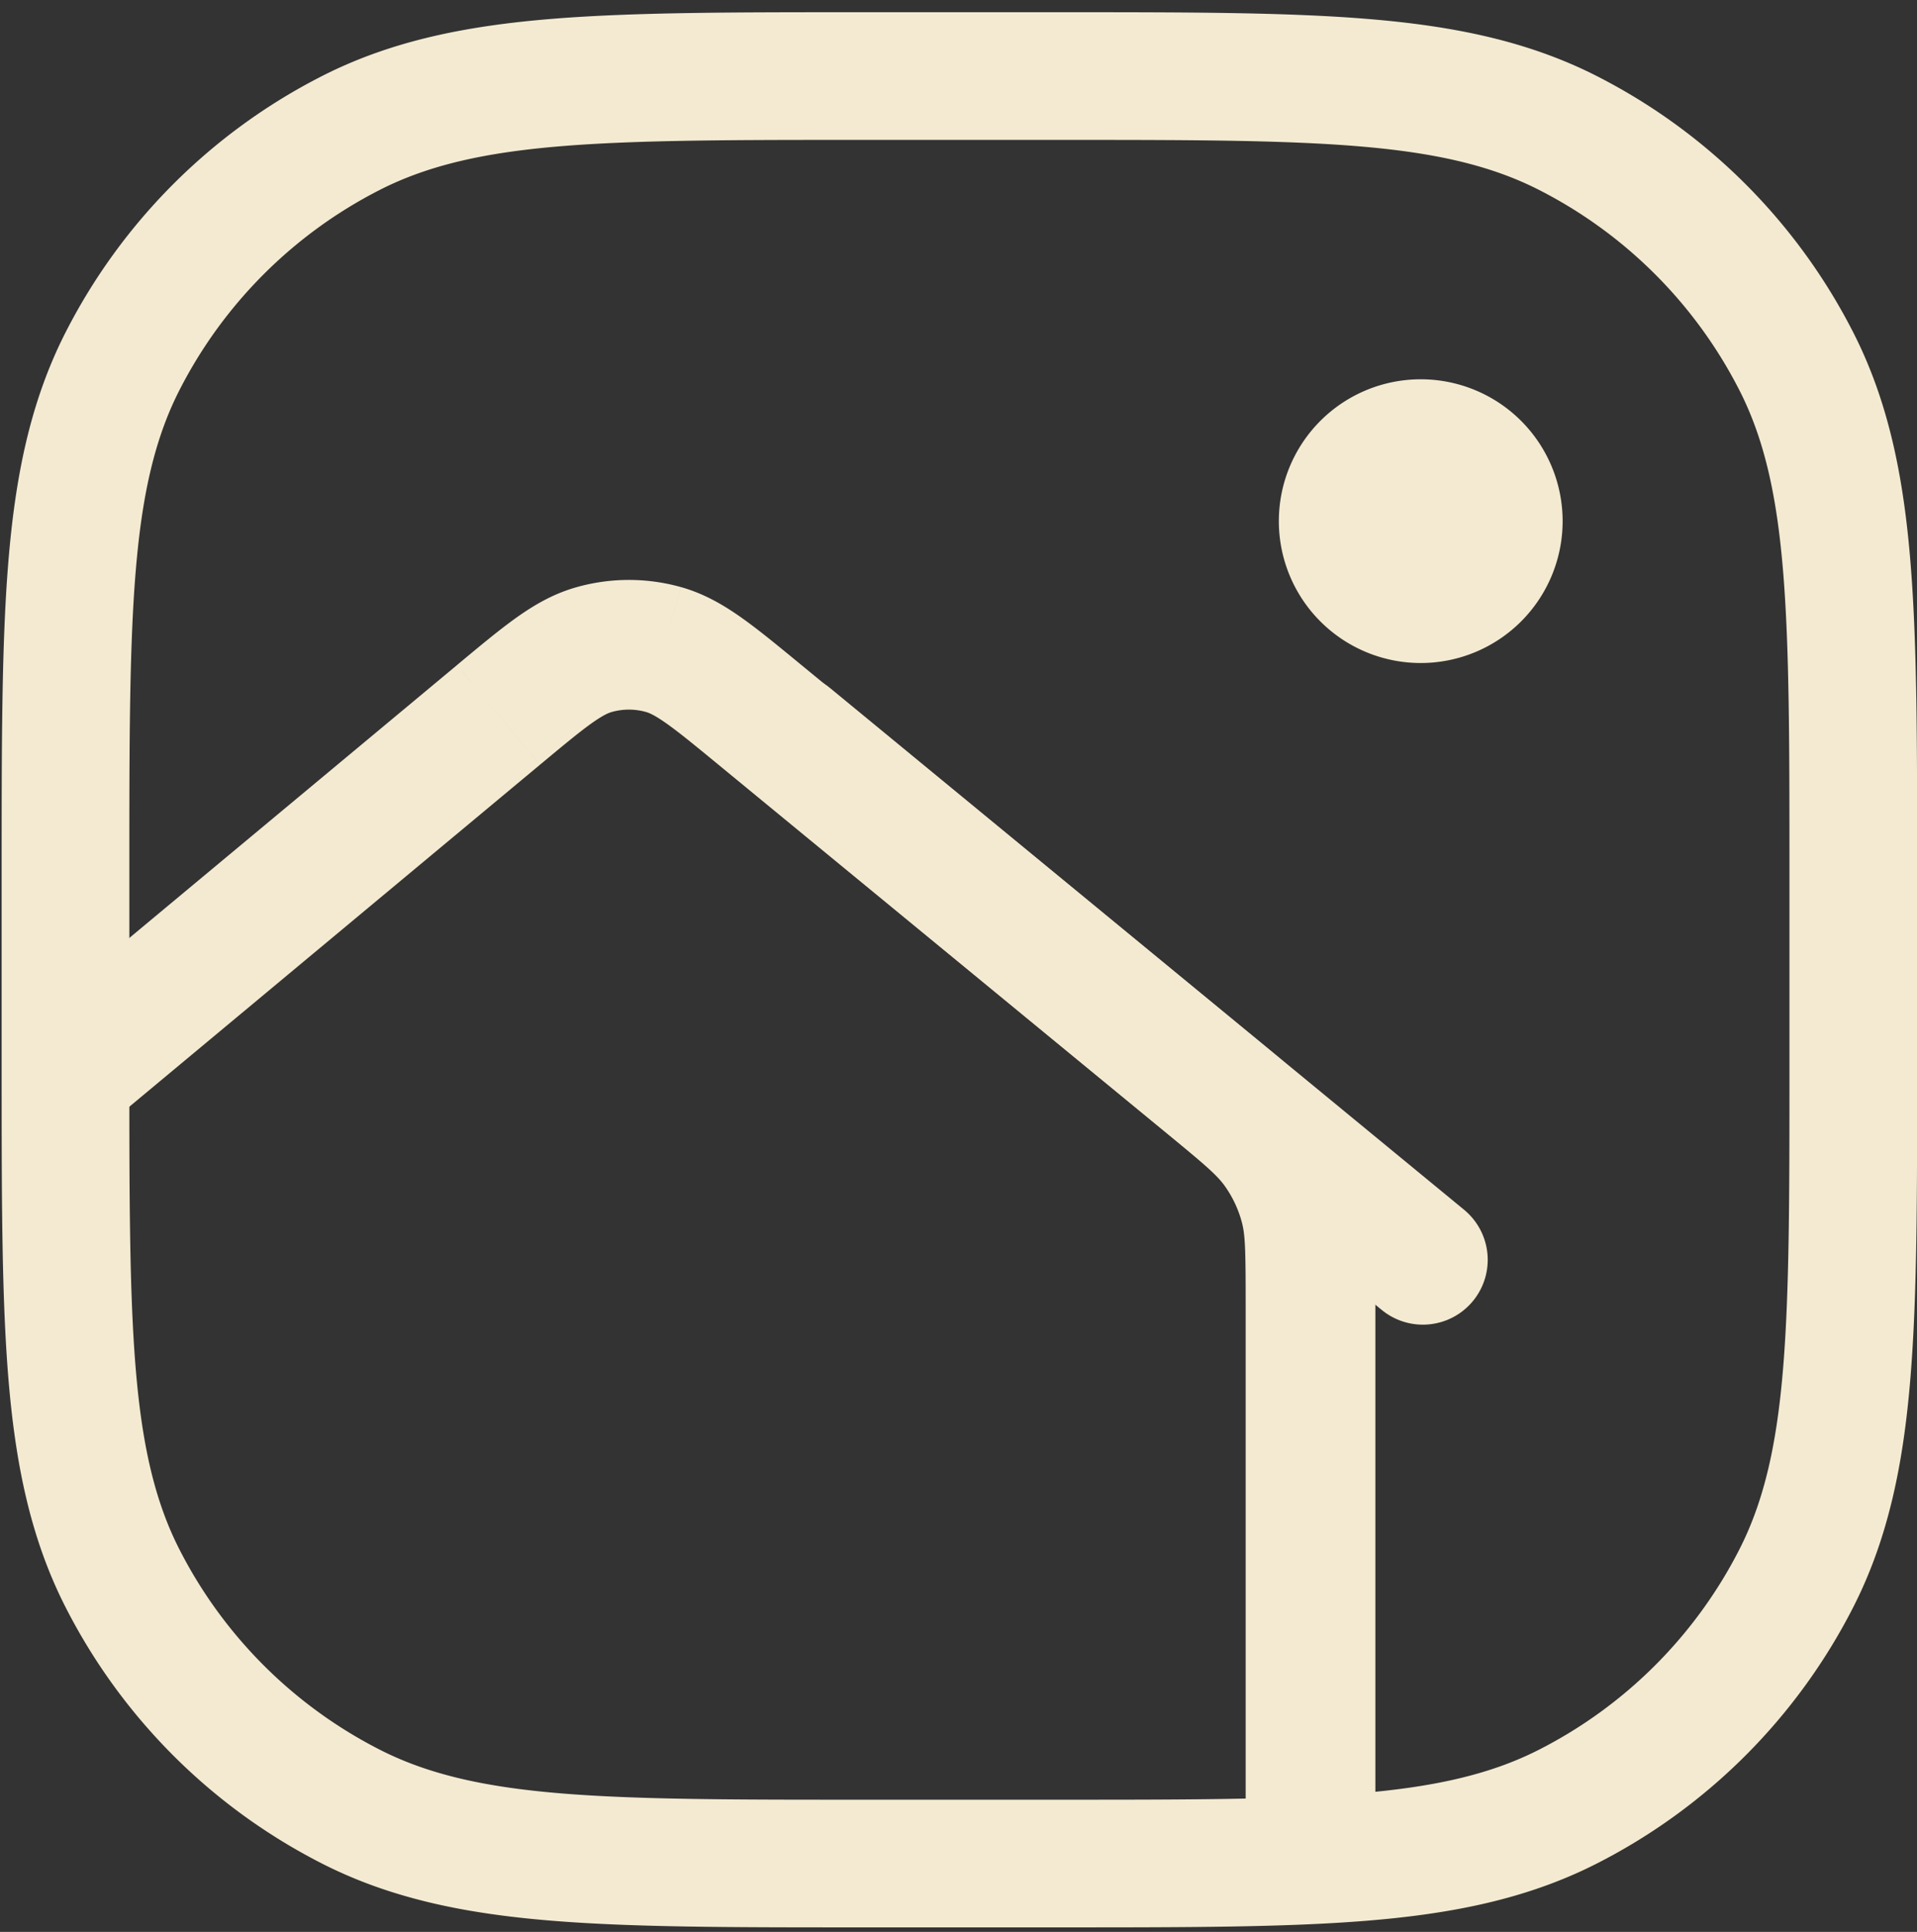
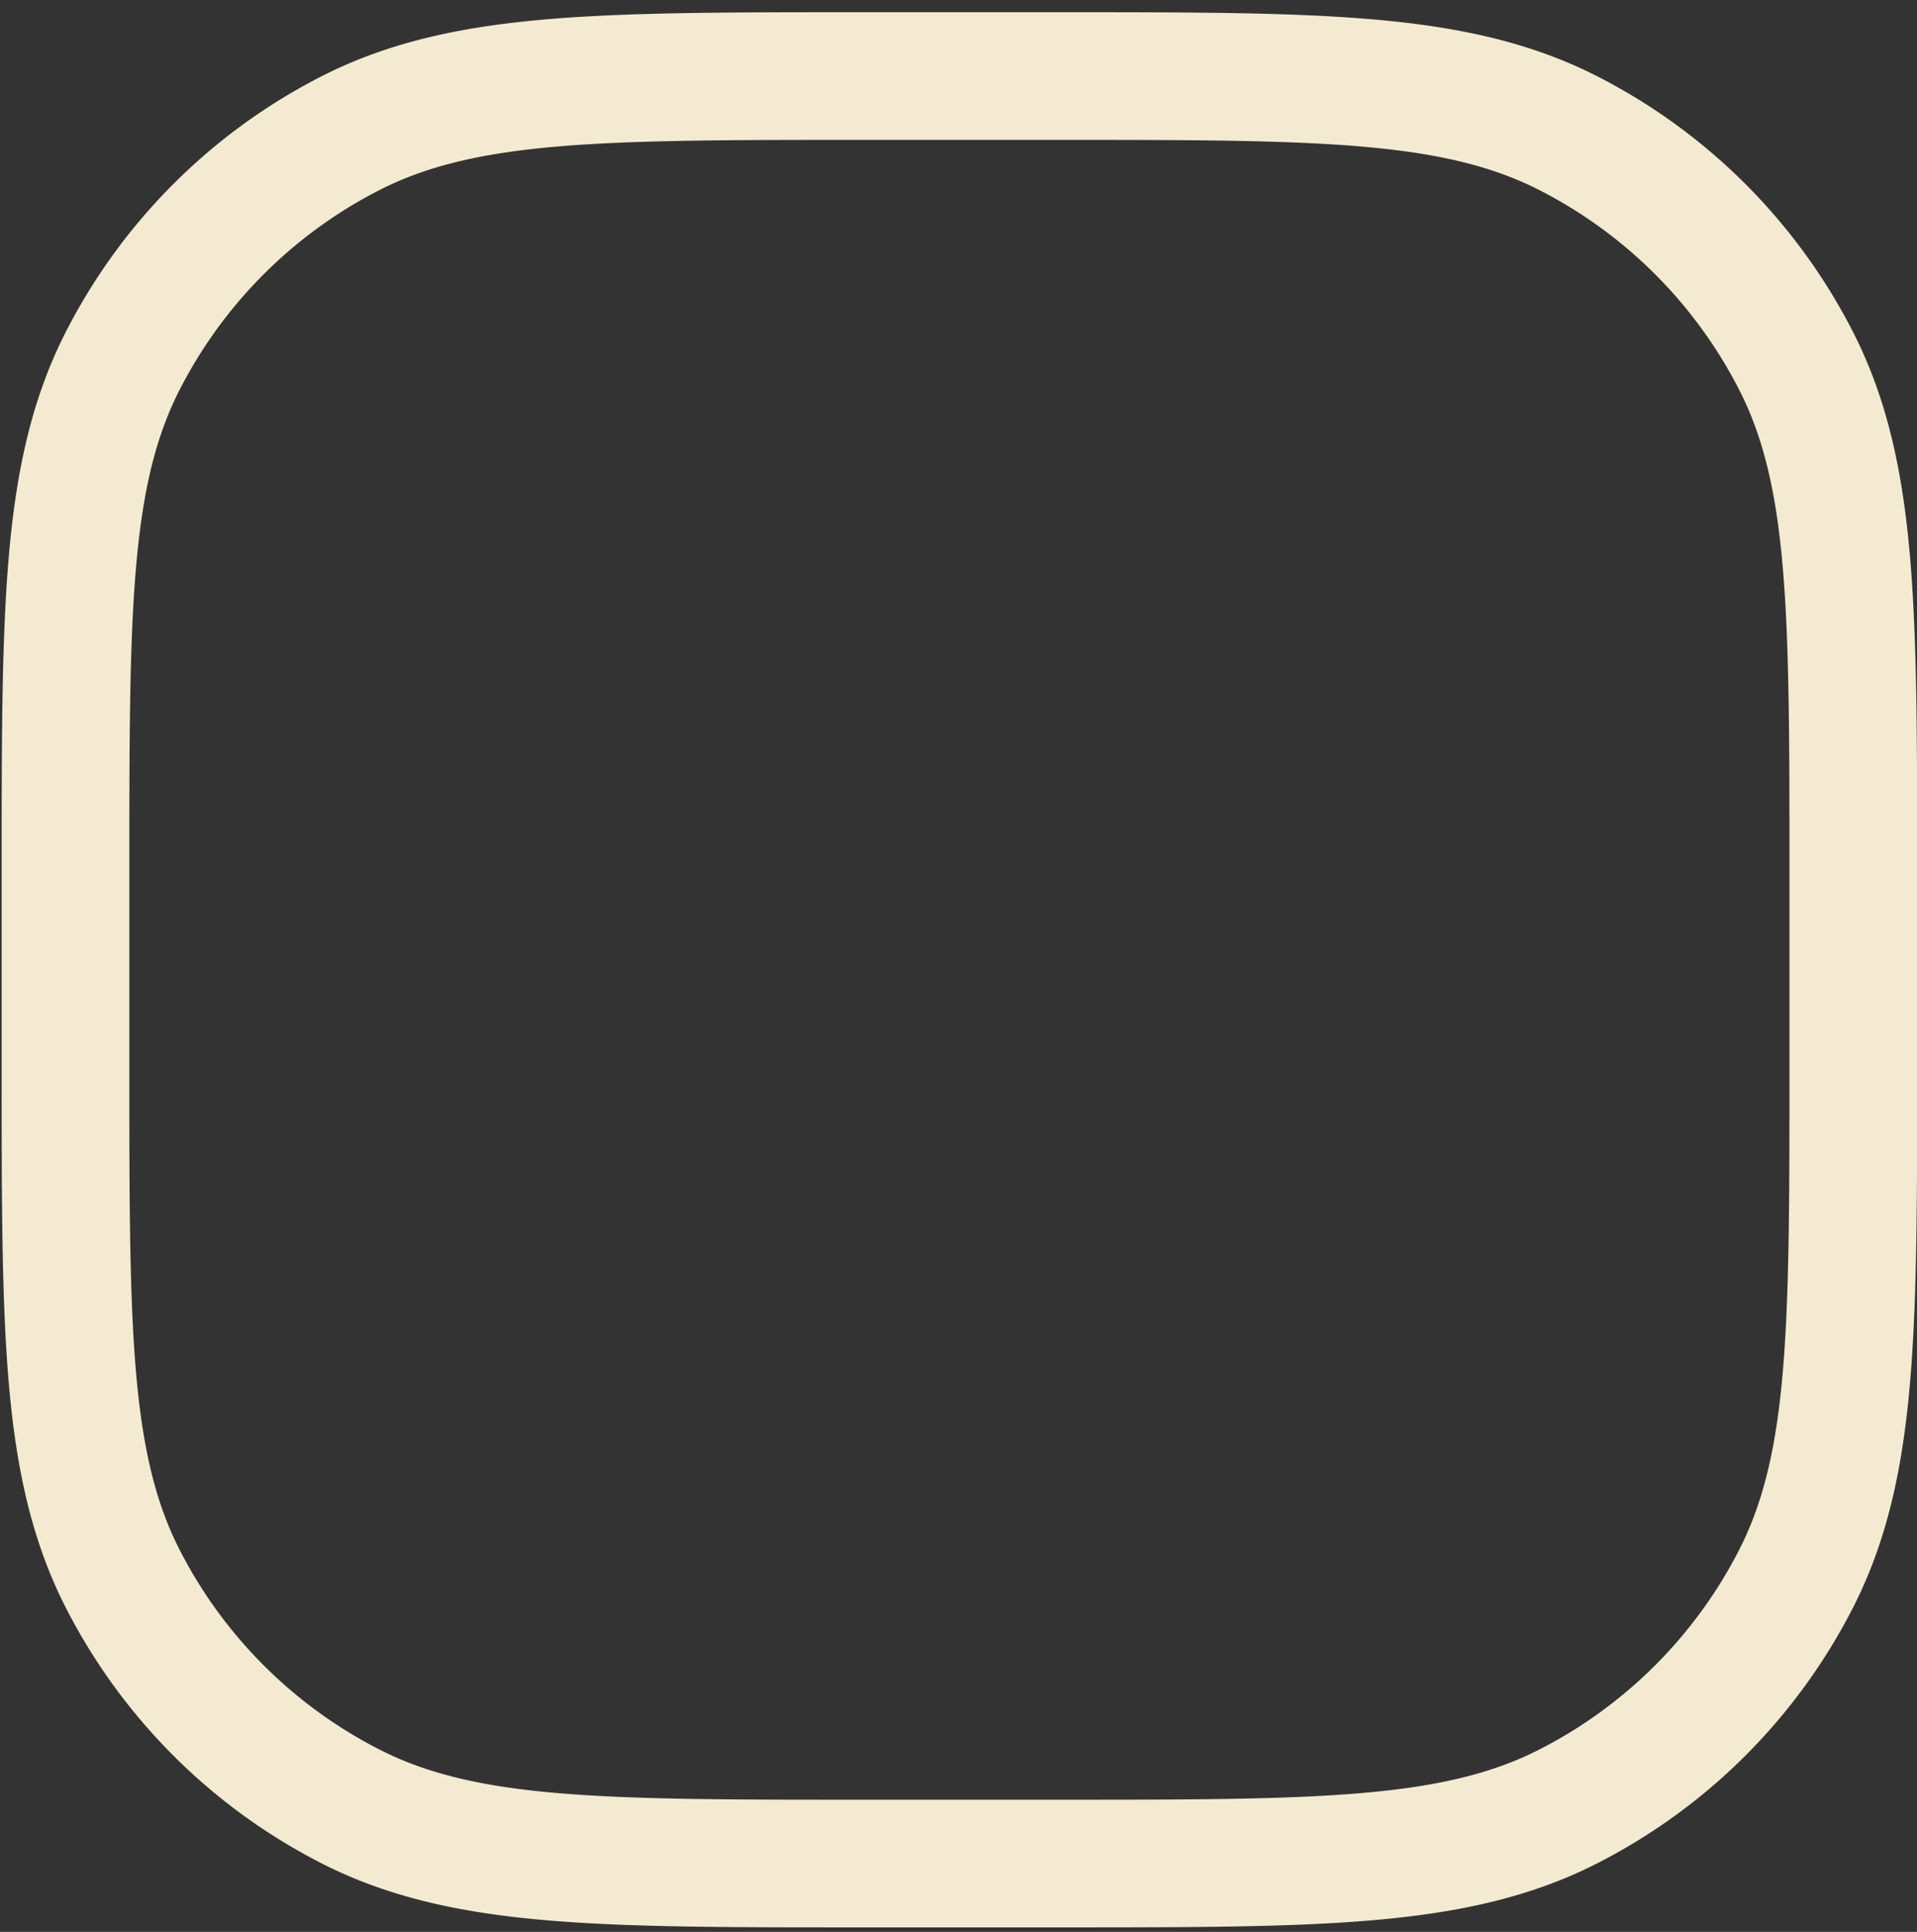
<svg xmlns="http://www.w3.org/2000/svg" width="126" height="127" fill="none">
  <rect width="100%" height="100%" fill="#333333" stroke="none" />
  <path stroke="#F3EAD1" stroke-width="8.393" d="M69.561 5c8.284 0 14.758 0 19.957.425 5.288.432 9.625 1.324 13.54 3.319a34.35 34.35 0 0 1 15.011 15.011c1.995 3.915 2.887 8.252 3.319 13.54.425 5.199.425 11.673.425 19.957v13.004c0 8.284 0 14.758-.425 19.957-.432 5.288-1.324 9.625-3.319 13.54a34.344 34.344 0 0 1-15.011 15.011c-3.915 1.995-8.252 2.888-13.54 3.319-5.199.425-11.673.425-19.957.425H56.557c-8.284 0-14.758 0-19.957-.425-5.288-.431-9.625-1.324-13.54-3.319a34.344 34.344 0 0 1-15.011-15.011c-1.995-3.915-2.887-8.252-3.32-13.54-.424-5.199-.424-11.673-.424-19.957V57.252c0-8.284 0-14.758.425-19.957.432-5.288 1.324-9.625 3.319-13.54A34.349 34.349 0 0 1 23.06 8.744c3.915-1.995 8.252-2.887 13.54-3.32C41.799 5 48.273 5 56.557 5H69.56Z" />
-   <path fill="#F3EAD1" d="M93.382 24.934a9.326 9.326 0 1 0 0 18.652 9.326 9.326 0 0 0 0-18.652ZM79.333 71.156l-2.584 3.39-.062-.047-.061-.05 2.707-3.293ZM7.99 73.18a4.262 4.262 0 0 1-5.456-6.55l5.456 6.55Zm71.343-2.024 2.583-3.39.063.048.06.05-2.706 3.292Zm2.543 47.375V85.563h8.525v32.968h-8.525Zm-5.25-44.083L47.18 50.237l5.414-6.585L82.04 67.864l-5.414 6.584ZM35.49 50.274 7.991 73.18l-5.457-6.55 27.502-22.906 5.455 6.55Zm11.69-.037c-1.577-1.297-2.581-2.12-3.398-2.694-.772-.544-1.129-.684-1.33-.74l2.302-8.209c1.499.421 2.756 1.148 3.937 1.98 1.137.8 2.424 1.862 3.903 3.078l-5.414 6.585Zm-17.145-6.514c1.47-1.225 2.751-2.295 3.883-3.103 1.175-.839 2.428-1.574 3.925-2.004l2.353 8.194c-.2.057-.556.2-1.325.748-.813.58-1.812 1.41-3.38 2.715l-5.456-6.55Zm12.417 3.08a4.13 4.13 0 0 0-2.256.007l-2.353-8.194a12.657 12.657 0 0 1 6.91-.022l-2.3 8.209Zm39.423 38.76c0-3.47-.035-4.417-.258-5.24l8.228-2.23c.59 2.174.555 4.465.555 7.47h-8.525Zm.164-17.699c2.32 1.908 4.112 3.337 5.418 5.173l-6.949 4.938c-.494-.694-1.203-1.323-3.883-3.527l5.414-6.584Zm-.422 12.46a7.397 7.397 0 0 0-1.109-2.349l6.949-4.938a15.923 15.923 0 0 1 2.388 5.056l-8.228 2.23Z" />
-   <path stroke="#F3EAD1" stroke-linecap="round" stroke-width="8.525" d="M51.86 48.532 93.522 82.82" />
</svg>